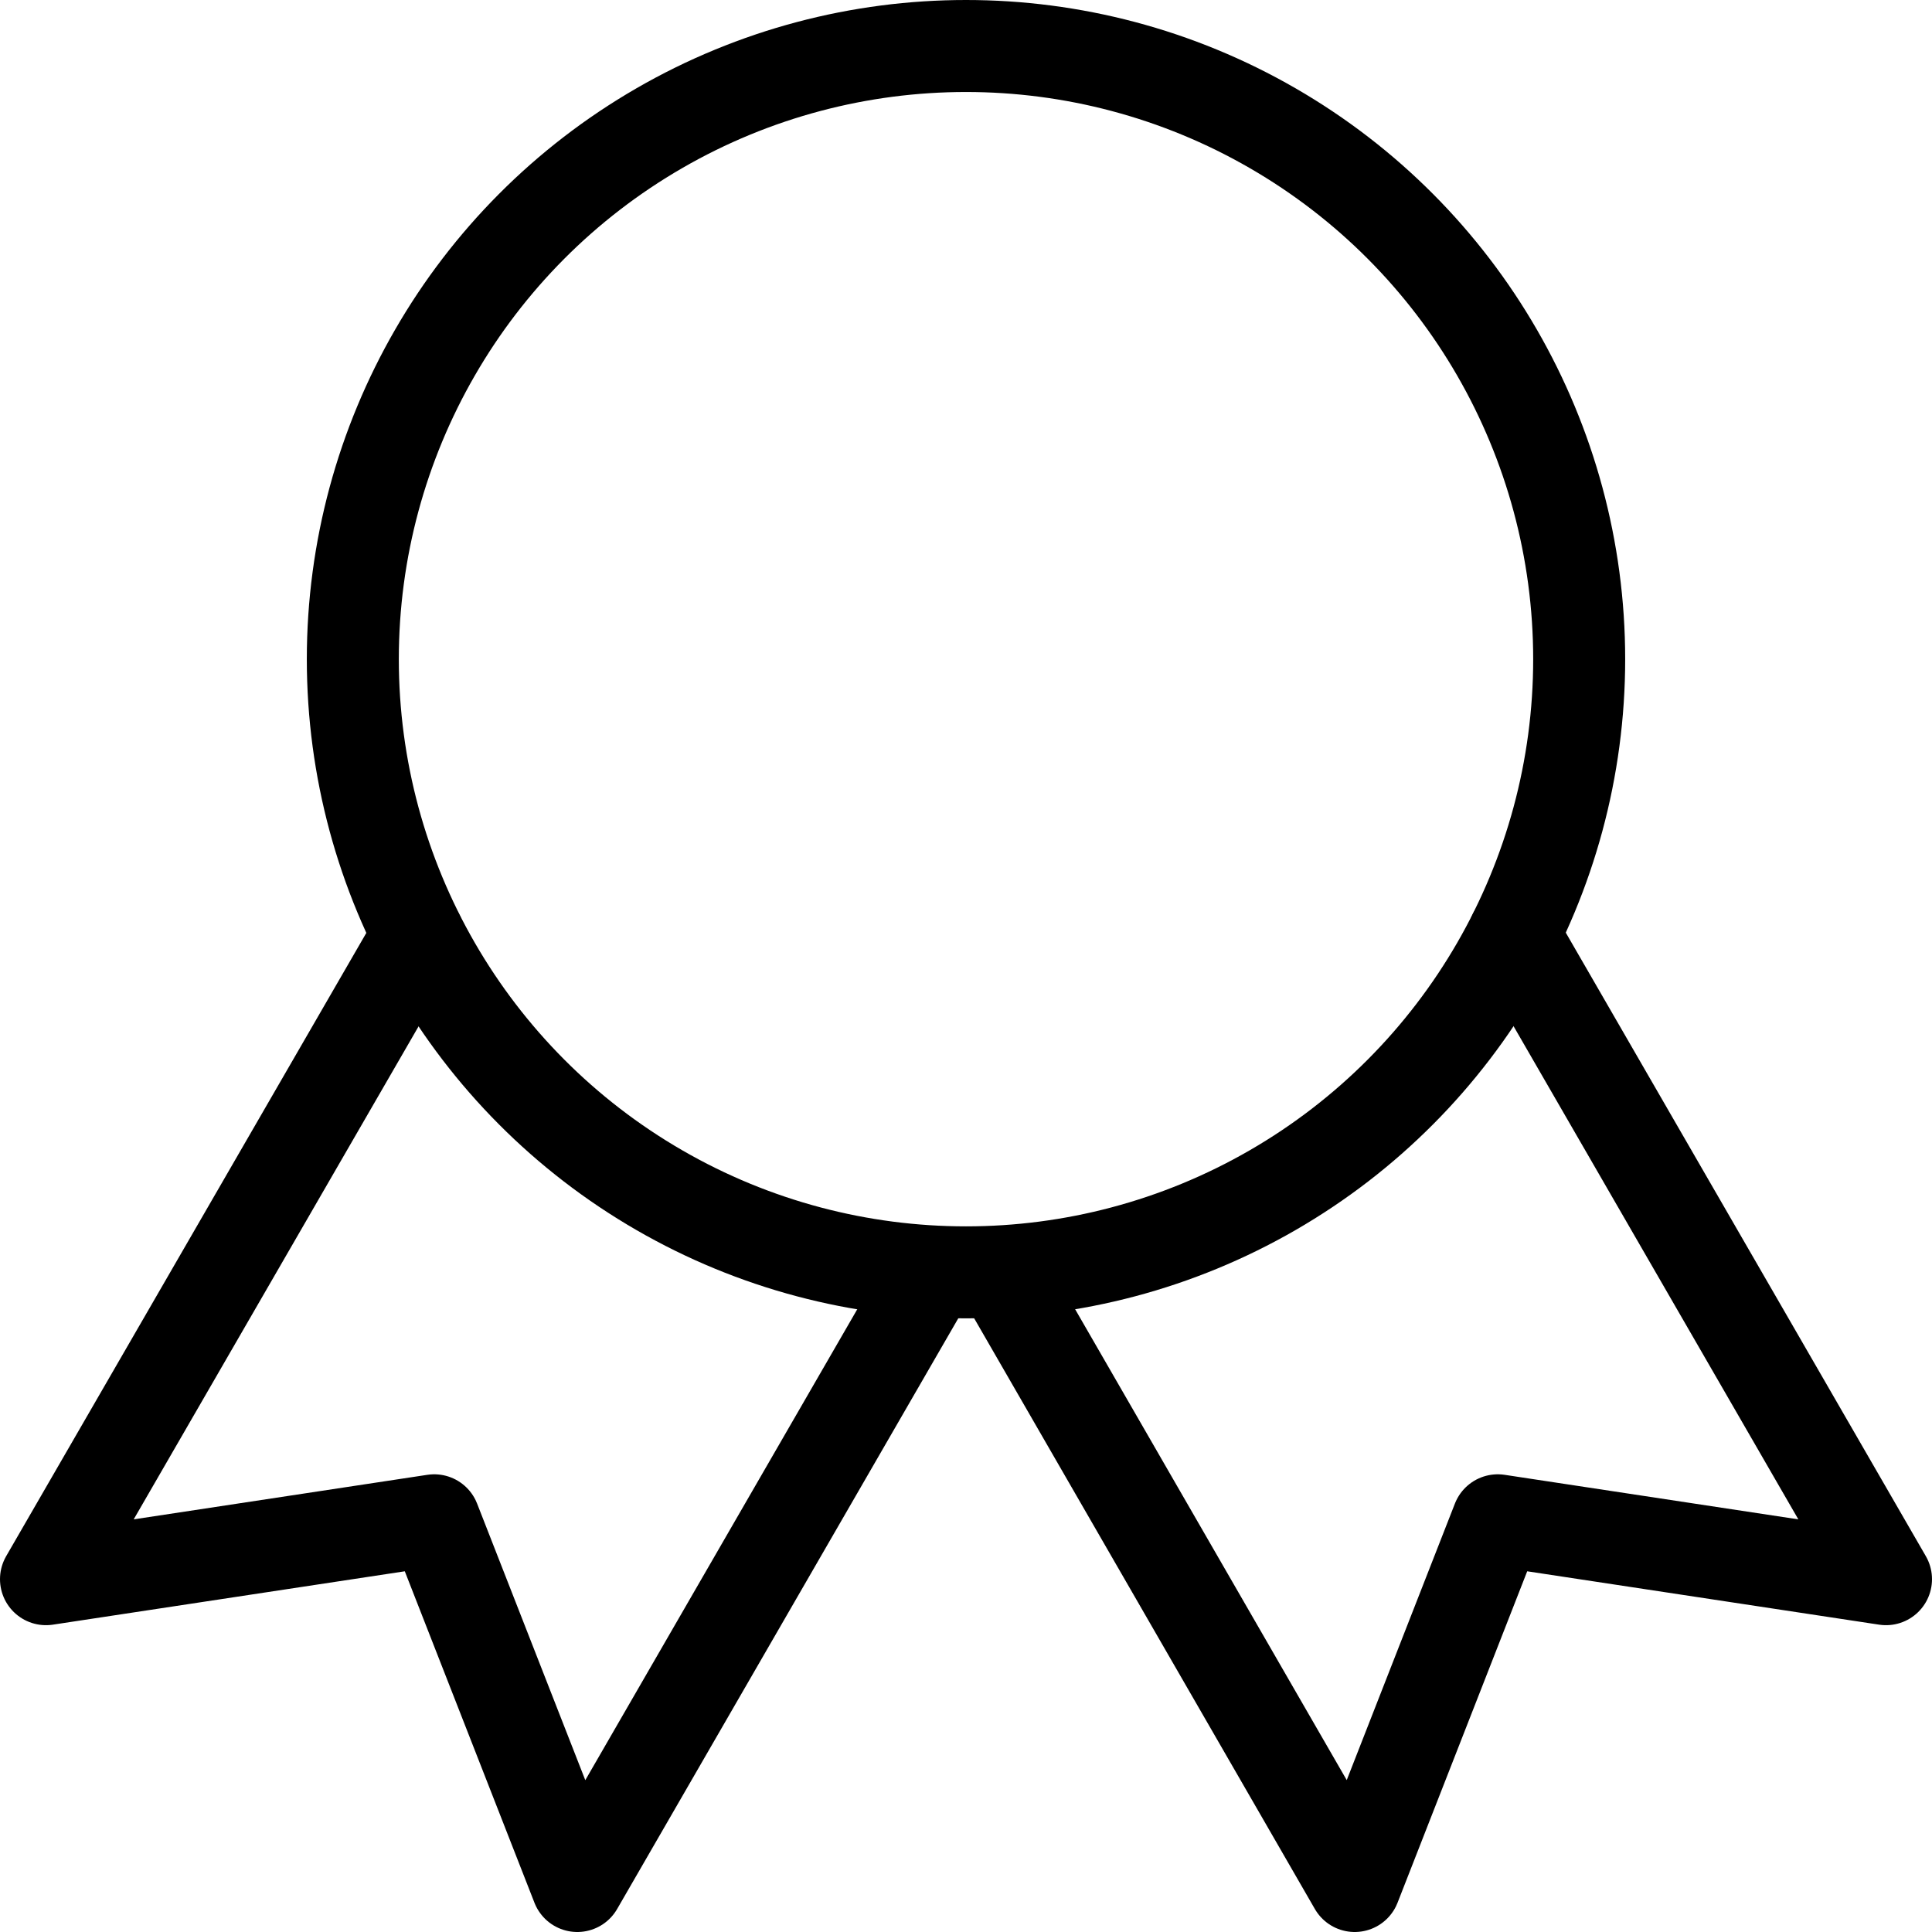
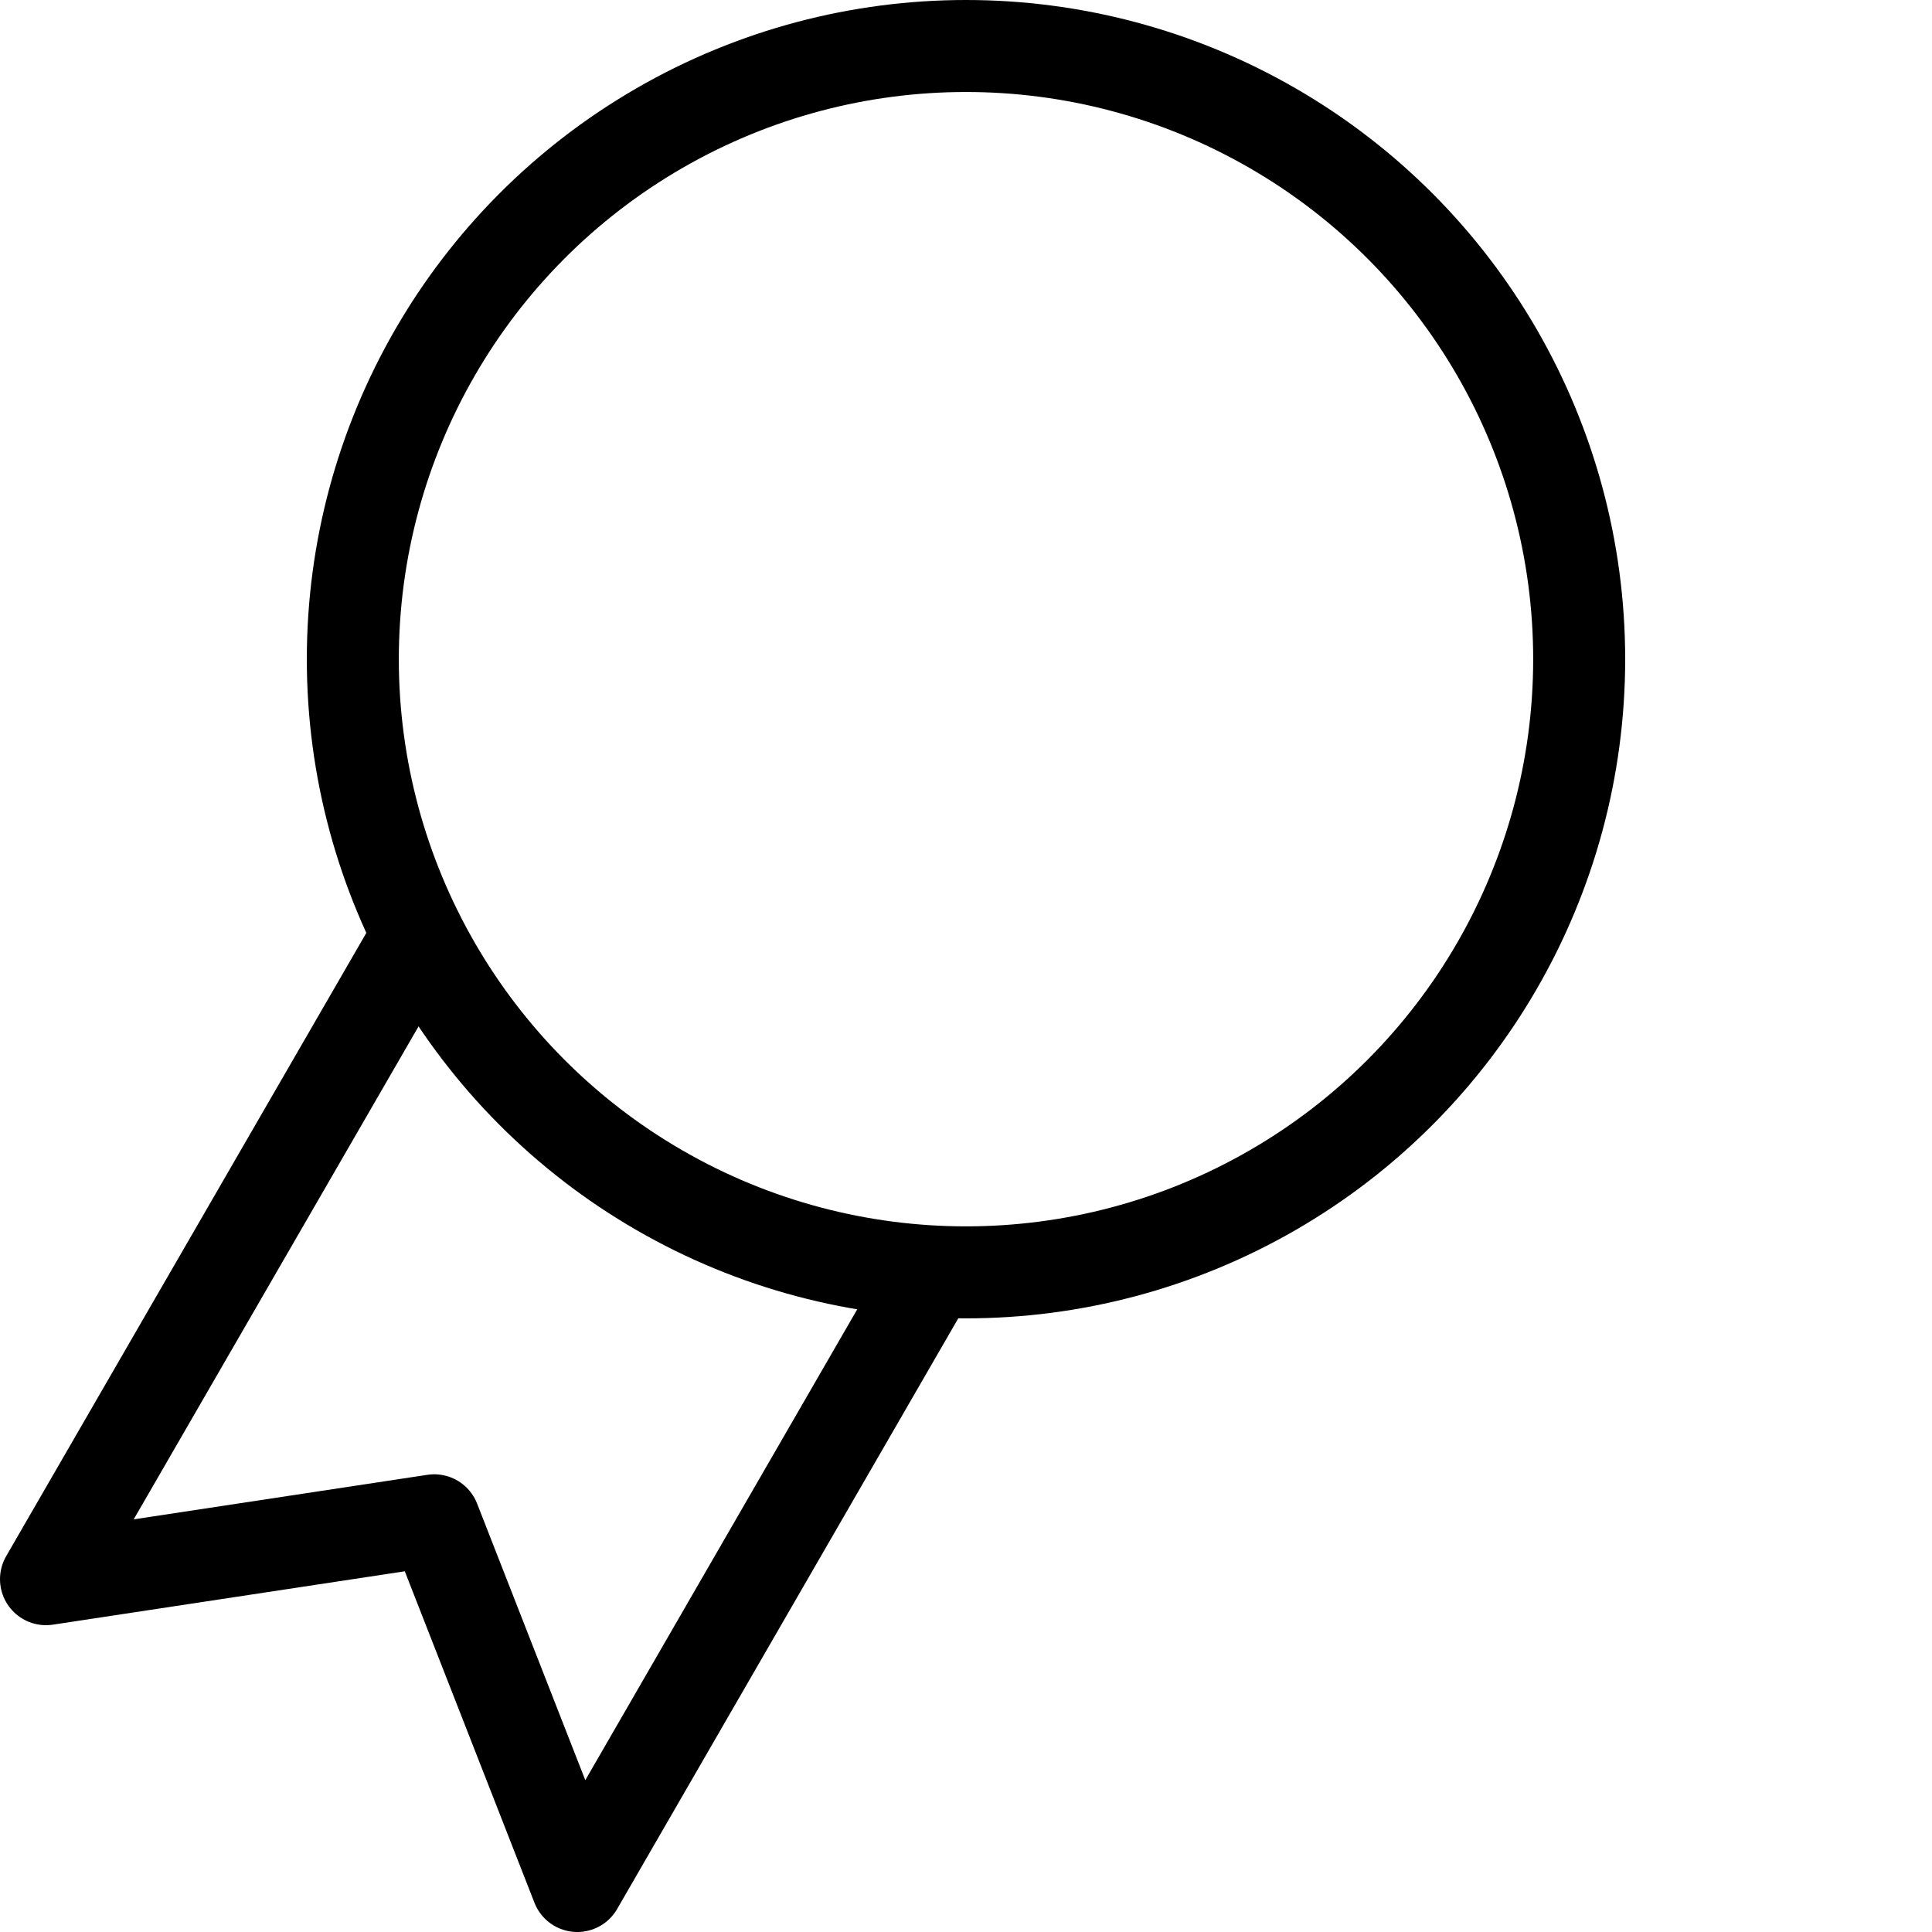
<svg xmlns="http://www.w3.org/2000/svg" viewBox="0 0 42 42">
  <defs>
    <style>.cls-1{fill:none;stroke:#000;stroke-linecap:round;stroke-linejoin:round;stroke-width:2px;}</style>
  </defs>
  <title>NMPA완료</title>
  <g id="Layer_2" data-name="Layer 2">
    <g id="Icons_-_32px" data-name="Icons - 32px">
      <circle class="cls-1" cx="21" cy="14.33" r="13.33" />
-       <polyline class="cls-1" points="32.91 20.32 41 34.33 32.56 33.05 29.45 41 21.75 27.65" />
      <polyline class="cls-1" points="9.09 20.33 1 34.33 9.44 33.05 12.55 41 20.26 27.65" />
    </g>
  </g>
</svg>